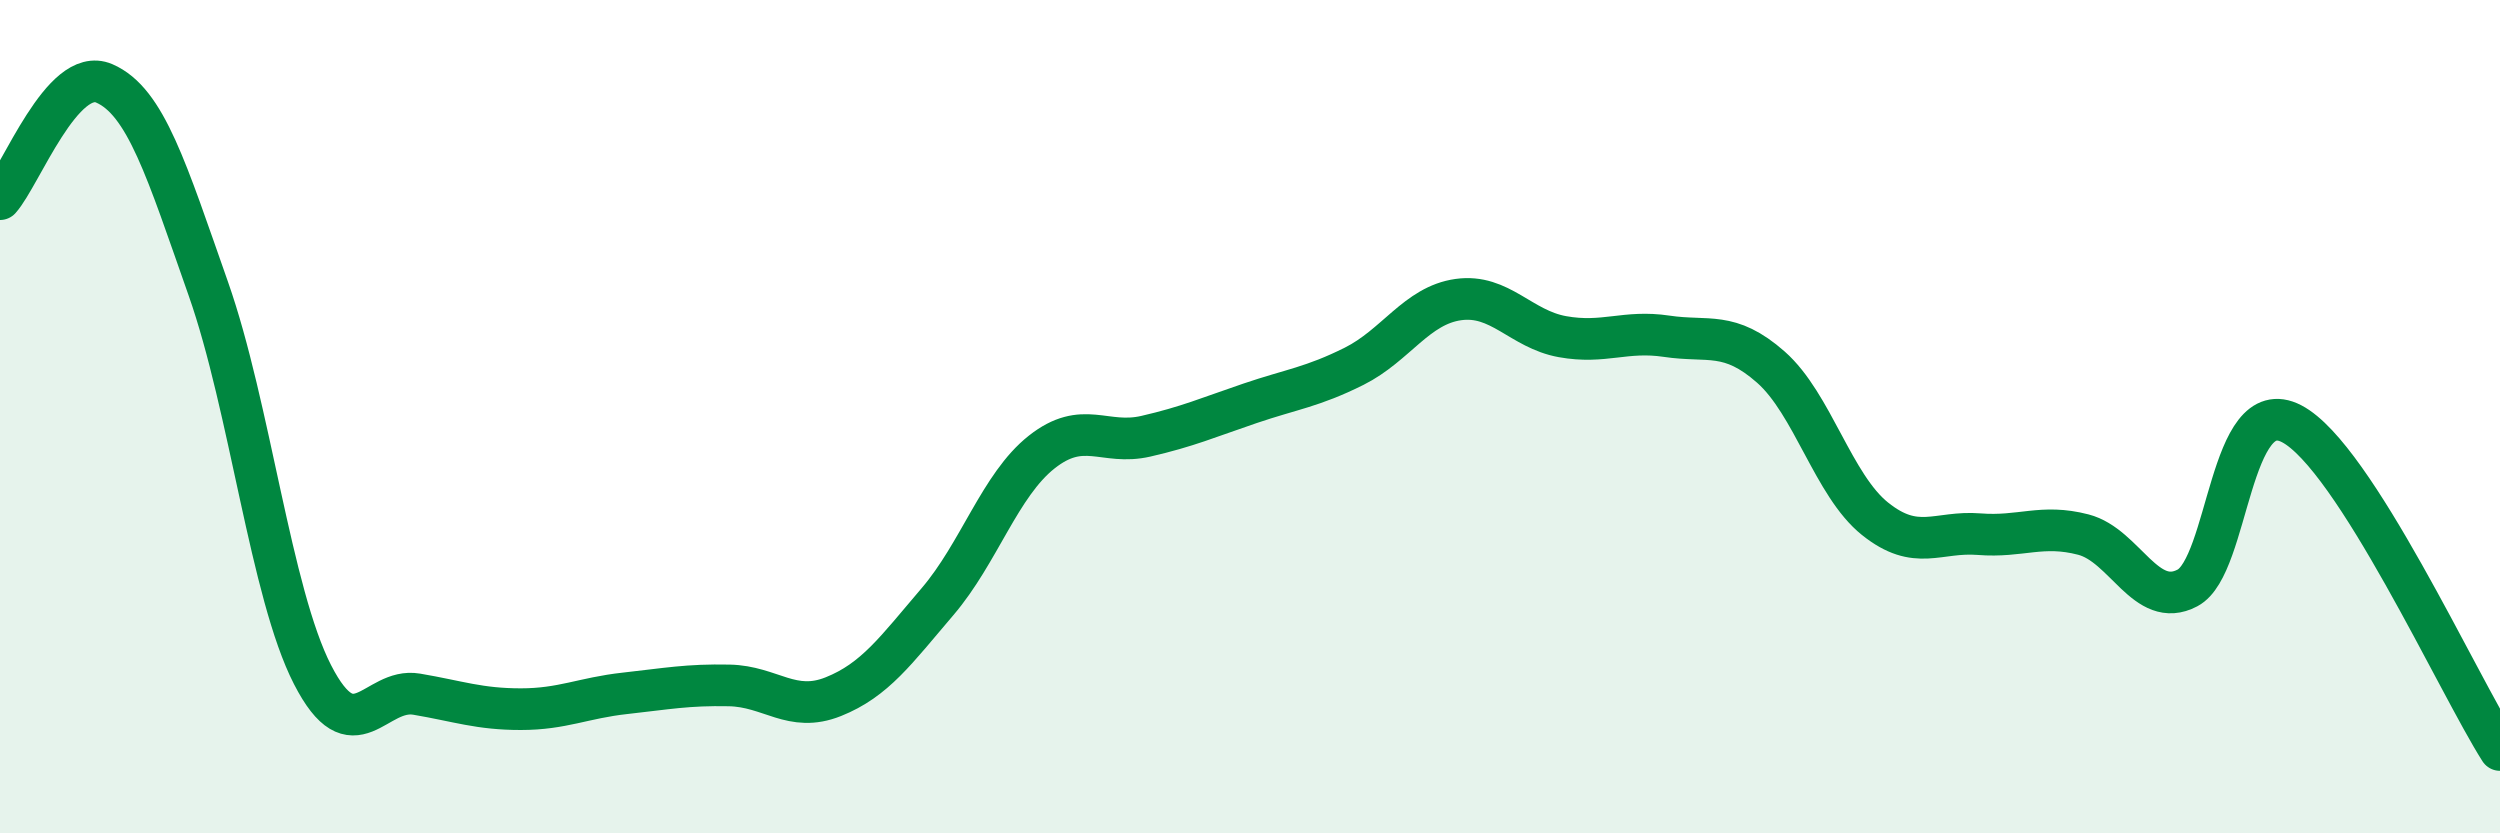
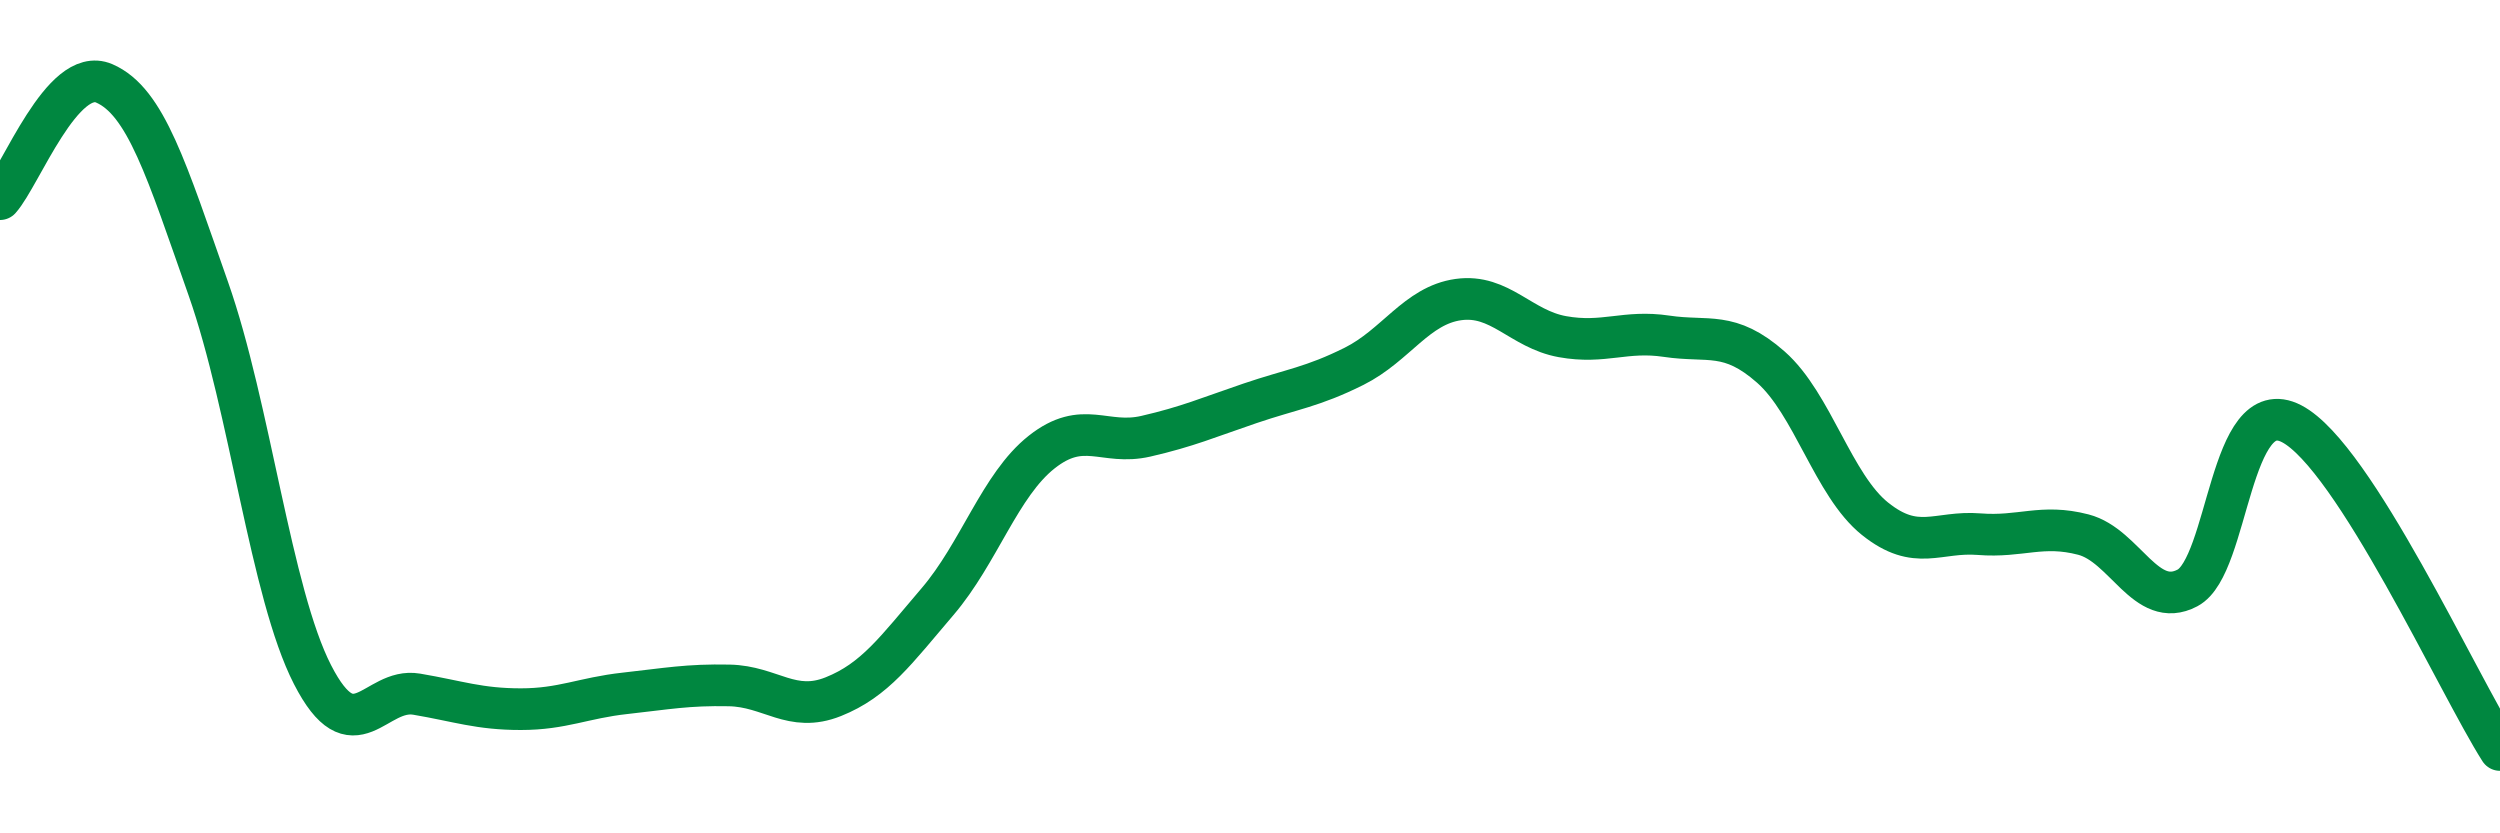
<svg xmlns="http://www.w3.org/2000/svg" width="60" height="20" viewBox="0 0 60 20">
-   <path d="M 0,4.78 C 0.5,4.22 1.5,1.57 2.5,2 C 3.5,2.43 4,4.09 5,6.93 C 6,9.77 6.5,14.24 7.5,16.19 C 8.5,18.14 9,16.49 10,16.66 C 11,16.83 11.5,17.02 12.5,17.02 C 13.5,17.02 14,16.75 15,16.64 C 16,16.53 16.5,16.43 17.5,16.45 C 18.5,16.47 19,17.12 20,16.72 C 21,16.32 21.5,15.61 22.5,14.44 C 23.5,13.27 24,11.64 25,10.85 C 26,10.06 26.5,10.7 27.5,10.47 C 28.5,10.24 29,10.02 30,9.68 C 31,9.34 31.5,9.29 32.5,8.79 C 33.5,8.29 34,7.33 35,7.19 C 36,7.05 36.5,7.9 37.5,8.08 C 38.5,8.26 39,7.92 40,8.07 C 41,8.22 41.5,7.93 42.5,8.81 C 43.5,9.69 44,11.65 45,12.45 C 46,13.25 46.5,12.74 47.5,12.82 C 48.5,12.9 49,12.57 50,12.83 C 51,13.09 51.5,14.64 52.5,14.11 C 53.5,13.58 53.5,9.39 55,10.17 C 56.5,10.95 59,16.43 60,18L60 20L0 20Z" fill="#008740" opacity="0.1" stroke-linecap="round" stroke-linejoin="round" />
  <path d="M 0,4.78 C 0.5,4.22 1.5,1.57 2.5,2 C 3.5,2.43 4,4.09 5,6.93 C 6,9.77 6.5,14.24 7.5,16.19 C 8.5,18.14 9,16.49 10,16.66 C 11,16.83 11.5,17.02 12.5,17.02 C 13.5,17.02 14,16.75 15,16.64 C 16,16.53 16.5,16.43 17.5,16.45 C 18.5,16.47 19,17.12 20,16.72 C 21,16.32 21.5,15.61 22.5,14.44 C 23.5,13.27 24,11.64 25,10.85 C 26,10.06 26.5,10.7 27.5,10.47 C 28.5,10.24 29,10.02 30,9.68 C 31,9.34 31.5,9.29 32.5,8.79 C 33.5,8.29 34,7.33 35,7.19 C 36,7.05 36.5,7.9 37.5,8.08 C 38.5,8.26 39,7.92 40,8.07 C 41,8.22 41.5,7.93 42.5,8.81 C 43.5,9.69 44,11.65 45,12.45 C 46,13.25 46.5,12.74 47.5,12.82 C 48.5,12.9 49,12.57 50,12.83 C 51,13.09 51.5,14.64 52.5,14.11 C 53.5,13.58 53.5,9.39 55,10.17 C 56.5,10.95 59,16.43 60,18" stroke="#008740" stroke-width="1" fill="none" stroke-linecap="round" stroke-linejoin="round" />
</svg>